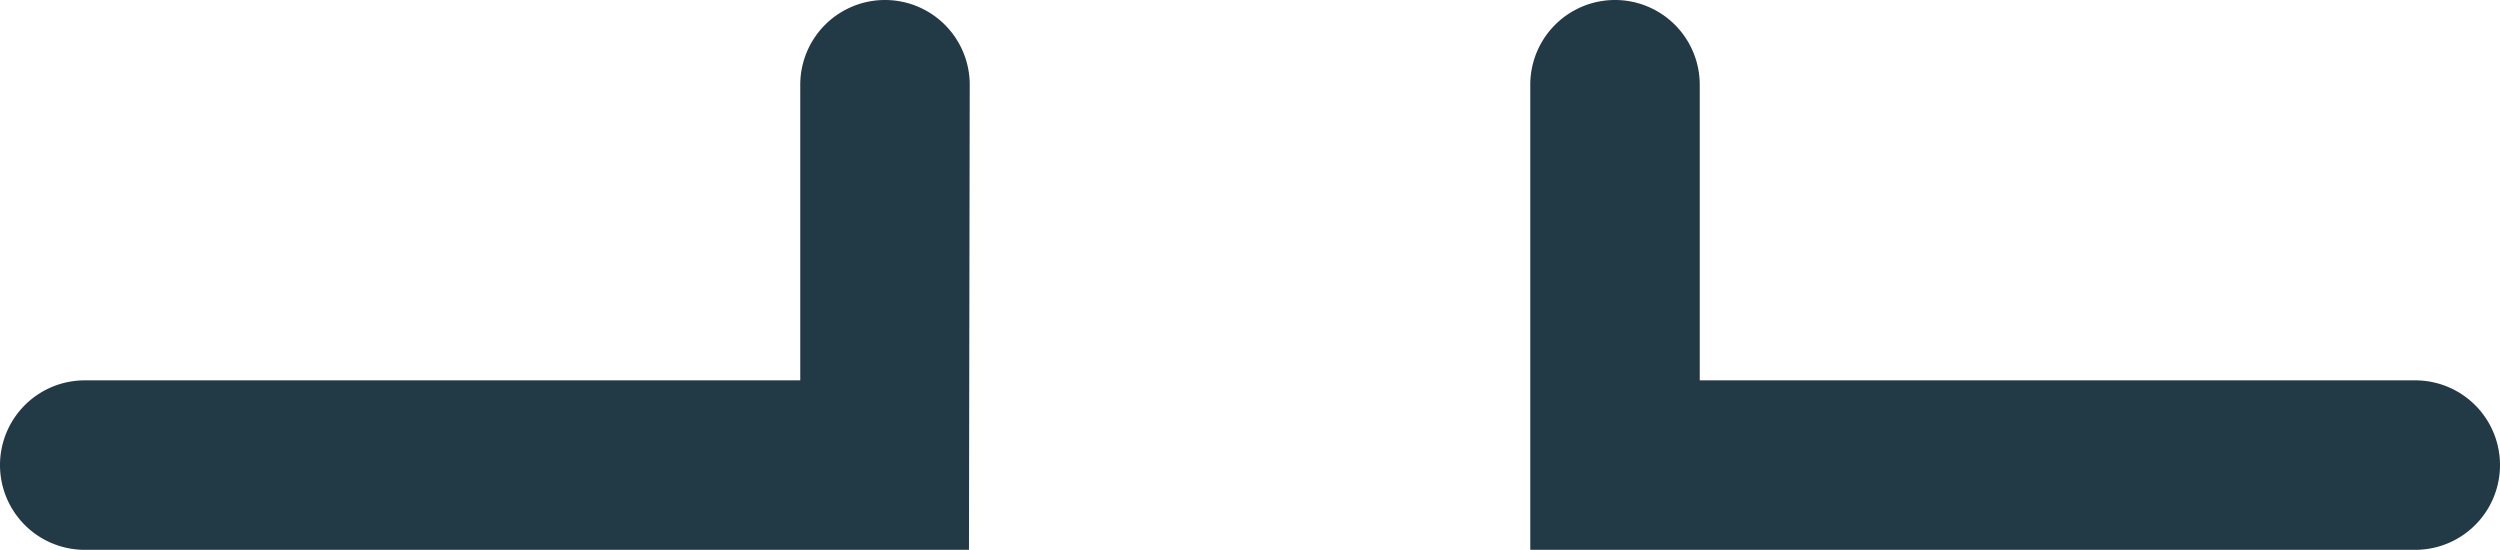
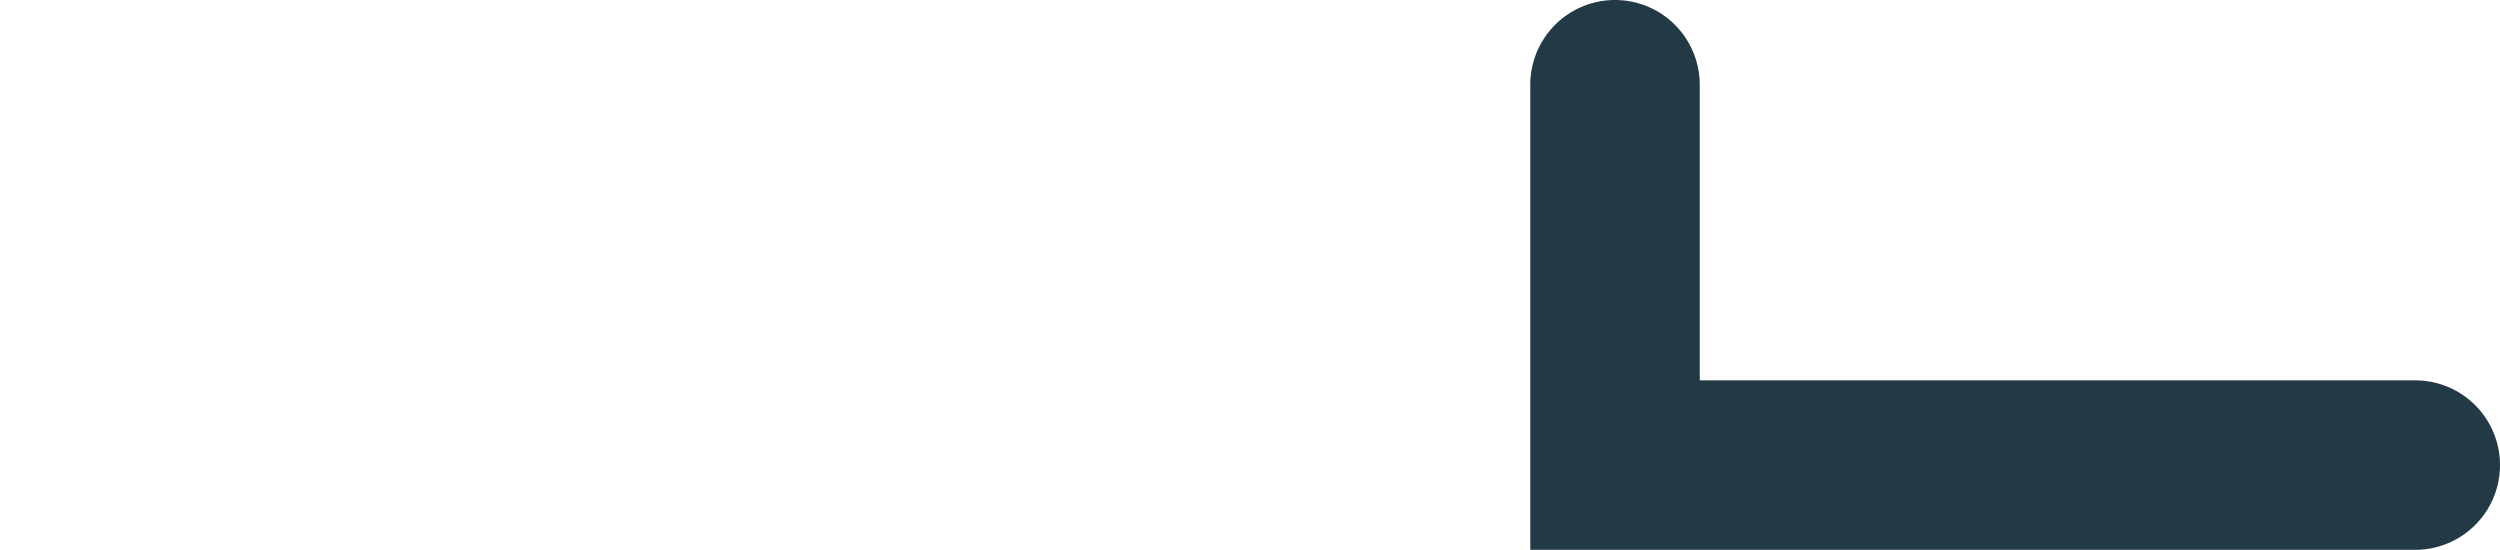
<svg xmlns="http://www.w3.org/2000/svg" viewBox="0 0 132.77 29.2">
  <defs>
    <style>.cls-1{fill:#223946;}</style>
  </defs>
  <title>s4_feet_new</title>
  <g id="Ebene_2" data-name="Ebene 2">
    <g id="Layer_1" data-name="Layer 1">
      <path class="cls-1" d="M128.27,29.2h-47V4.5a4.5,4.5,0,0,1,9,0V20.2h38a4.5,4.5,0,0,1,0,9Z" />
-       <path class="cls-1" d="M51.46,29.2H4.5a4.5,4.5,0,0,1,0-9h38V4.5a4.5,4.5,0,0,1,9,0Z" />
    </g>
  </g>
</svg>